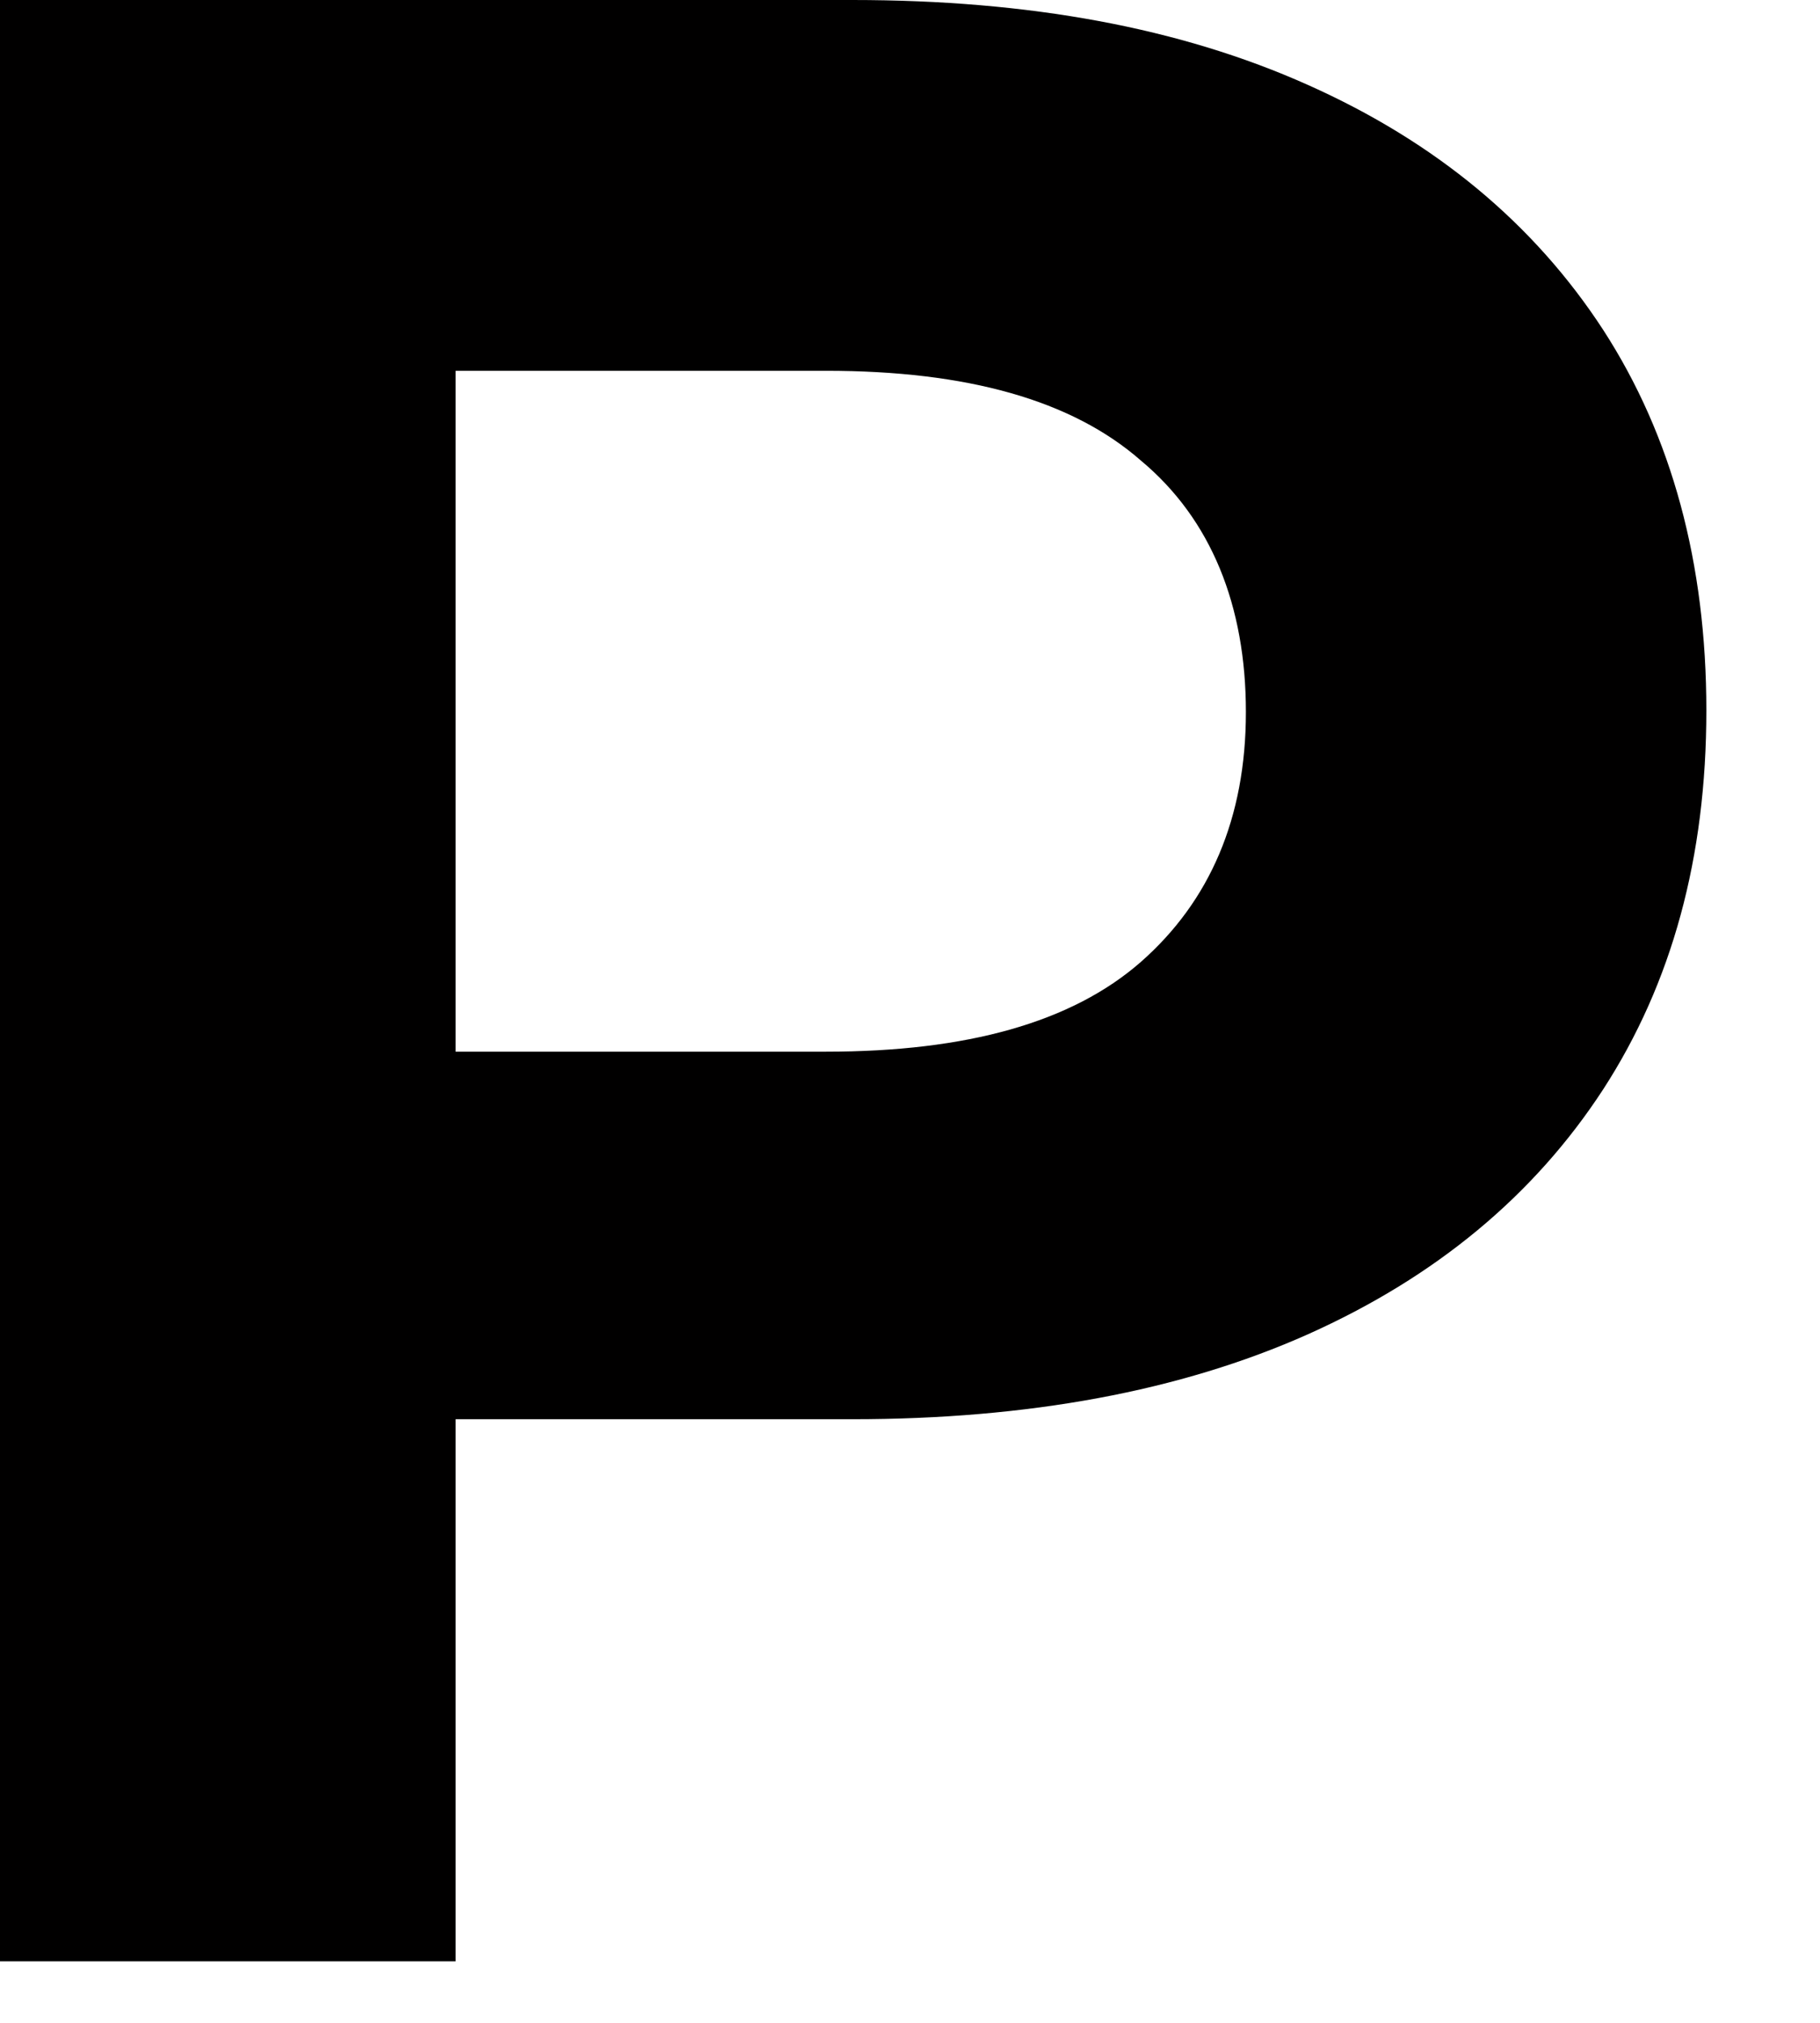
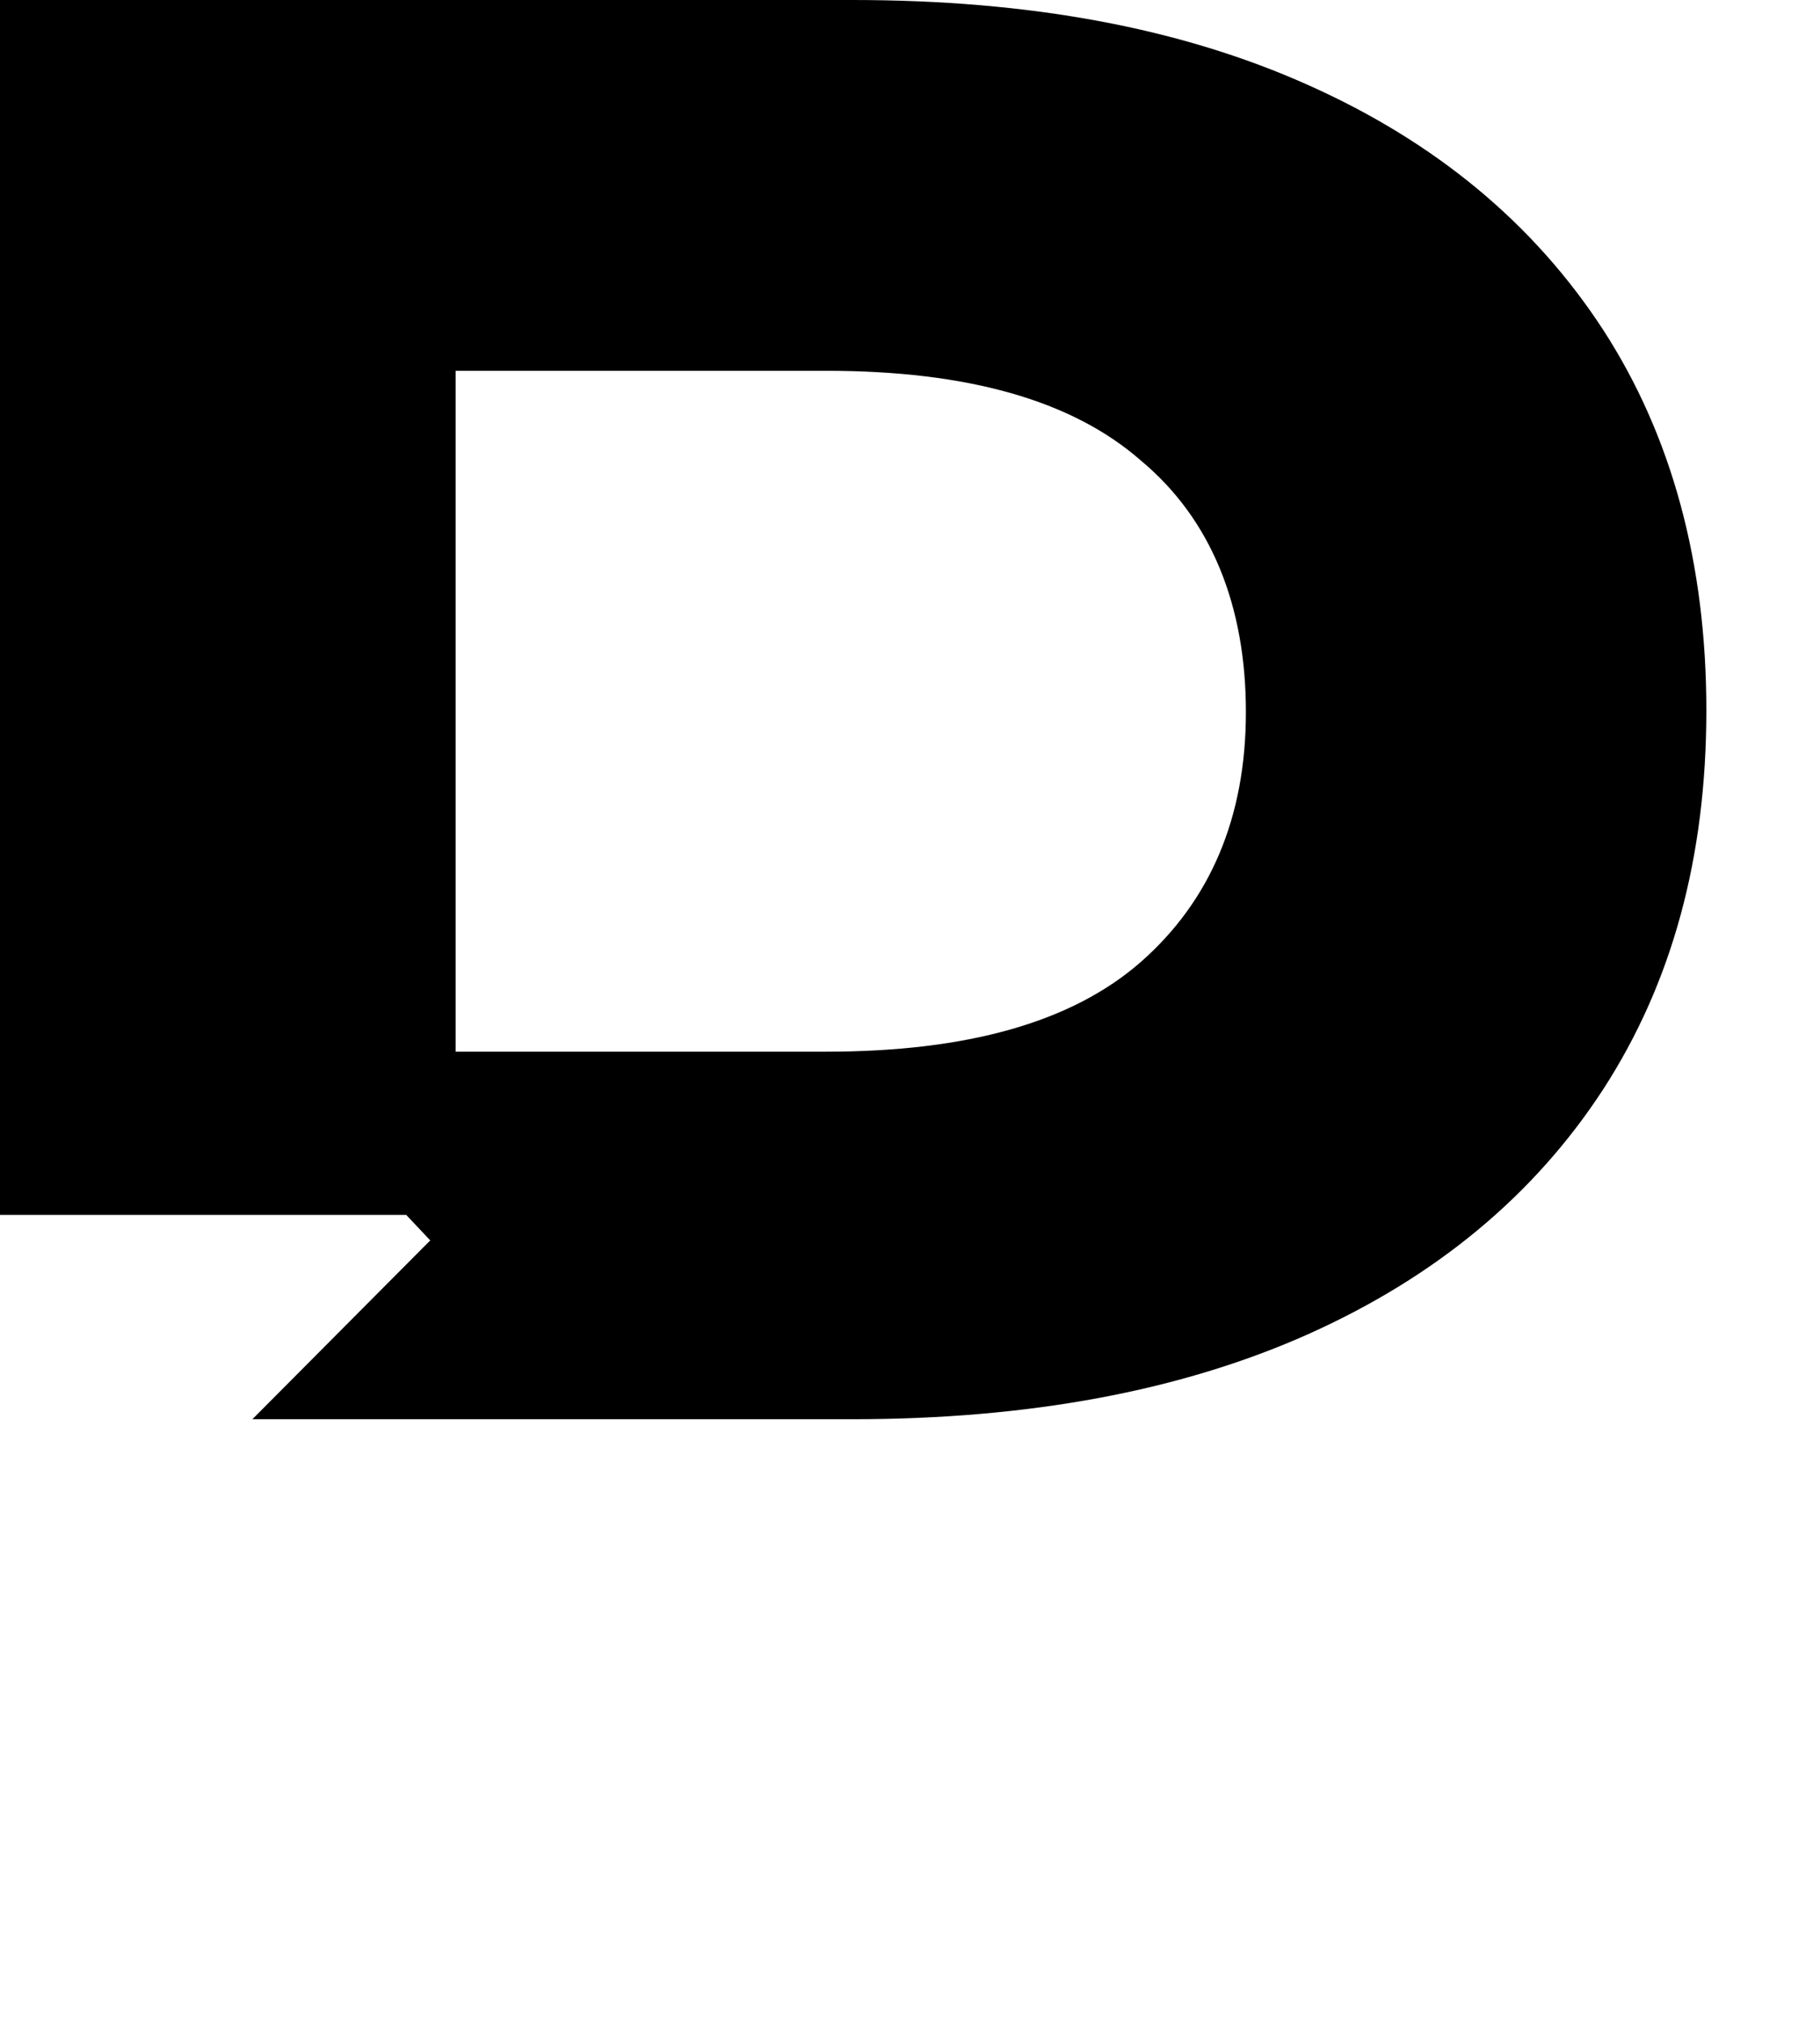
<svg xmlns="http://www.w3.org/2000/svg" fill="none" height="100%" overflow="visible" preserveAspectRatio="none" style="display: block;" viewBox="0 0 9 10" width="100%">
-   <path d="M0 9.704V0H4.215C5.09 0 5.836 0.137 6.468 0.42C7.1 0.702 7.586 1.106 7.928 1.631C8.268 2.156 8.438 2.785 8.438 3.512C8.438 4.239 8.268 4.86 7.928 5.385C7.586 5.91 7.1 6.313 6.468 6.596C5.836 6.878 5.082 7.016 4.215 7.016H1.248L2.253 6.006V9.696H0V9.704ZM2.253 6.265L1.248 5.199H4.085C4.782 5.199 5.301 5.054 5.642 4.755C5.982 4.456 6.161 4.045 6.161 3.52C6.161 2.995 5.99 2.567 5.642 2.277C5.301 1.978 4.782 1.833 4.085 1.833H1.248L2.253 0.767V6.265Z" fill="#010000" id="Vector" />
+   <path d="M0 9.704V0H4.215C5.09 0 5.836 0.137 6.468 0.42C7.1 0.702 7.586 1.106 7.928 1.631C8.268 2.156 8.438 2.785 8.438 3.512C8.438 4.239 8.268 4.86 7.928 5.385C7.586 5.91 7.1 6.313 6.468 6.596C5.836 6.878 5.082 7.016 4.215 7.016H1.248L2.253 6.006H0V9.704ZM2.253 6.265L1.248 5.199H4.085C4.782 5.199 5.301 5.054 5.642 4.755C5.982 4.456 6.161 4.045 6.161 3.52C6.161 2.995 5.99 2.567 5.642 2.277C5.301 1.978 4.782 1.833 4.085 1.833H1.248L2.253 0.767V6.265Z" fill="#010000" id="Vector" />
</svg>